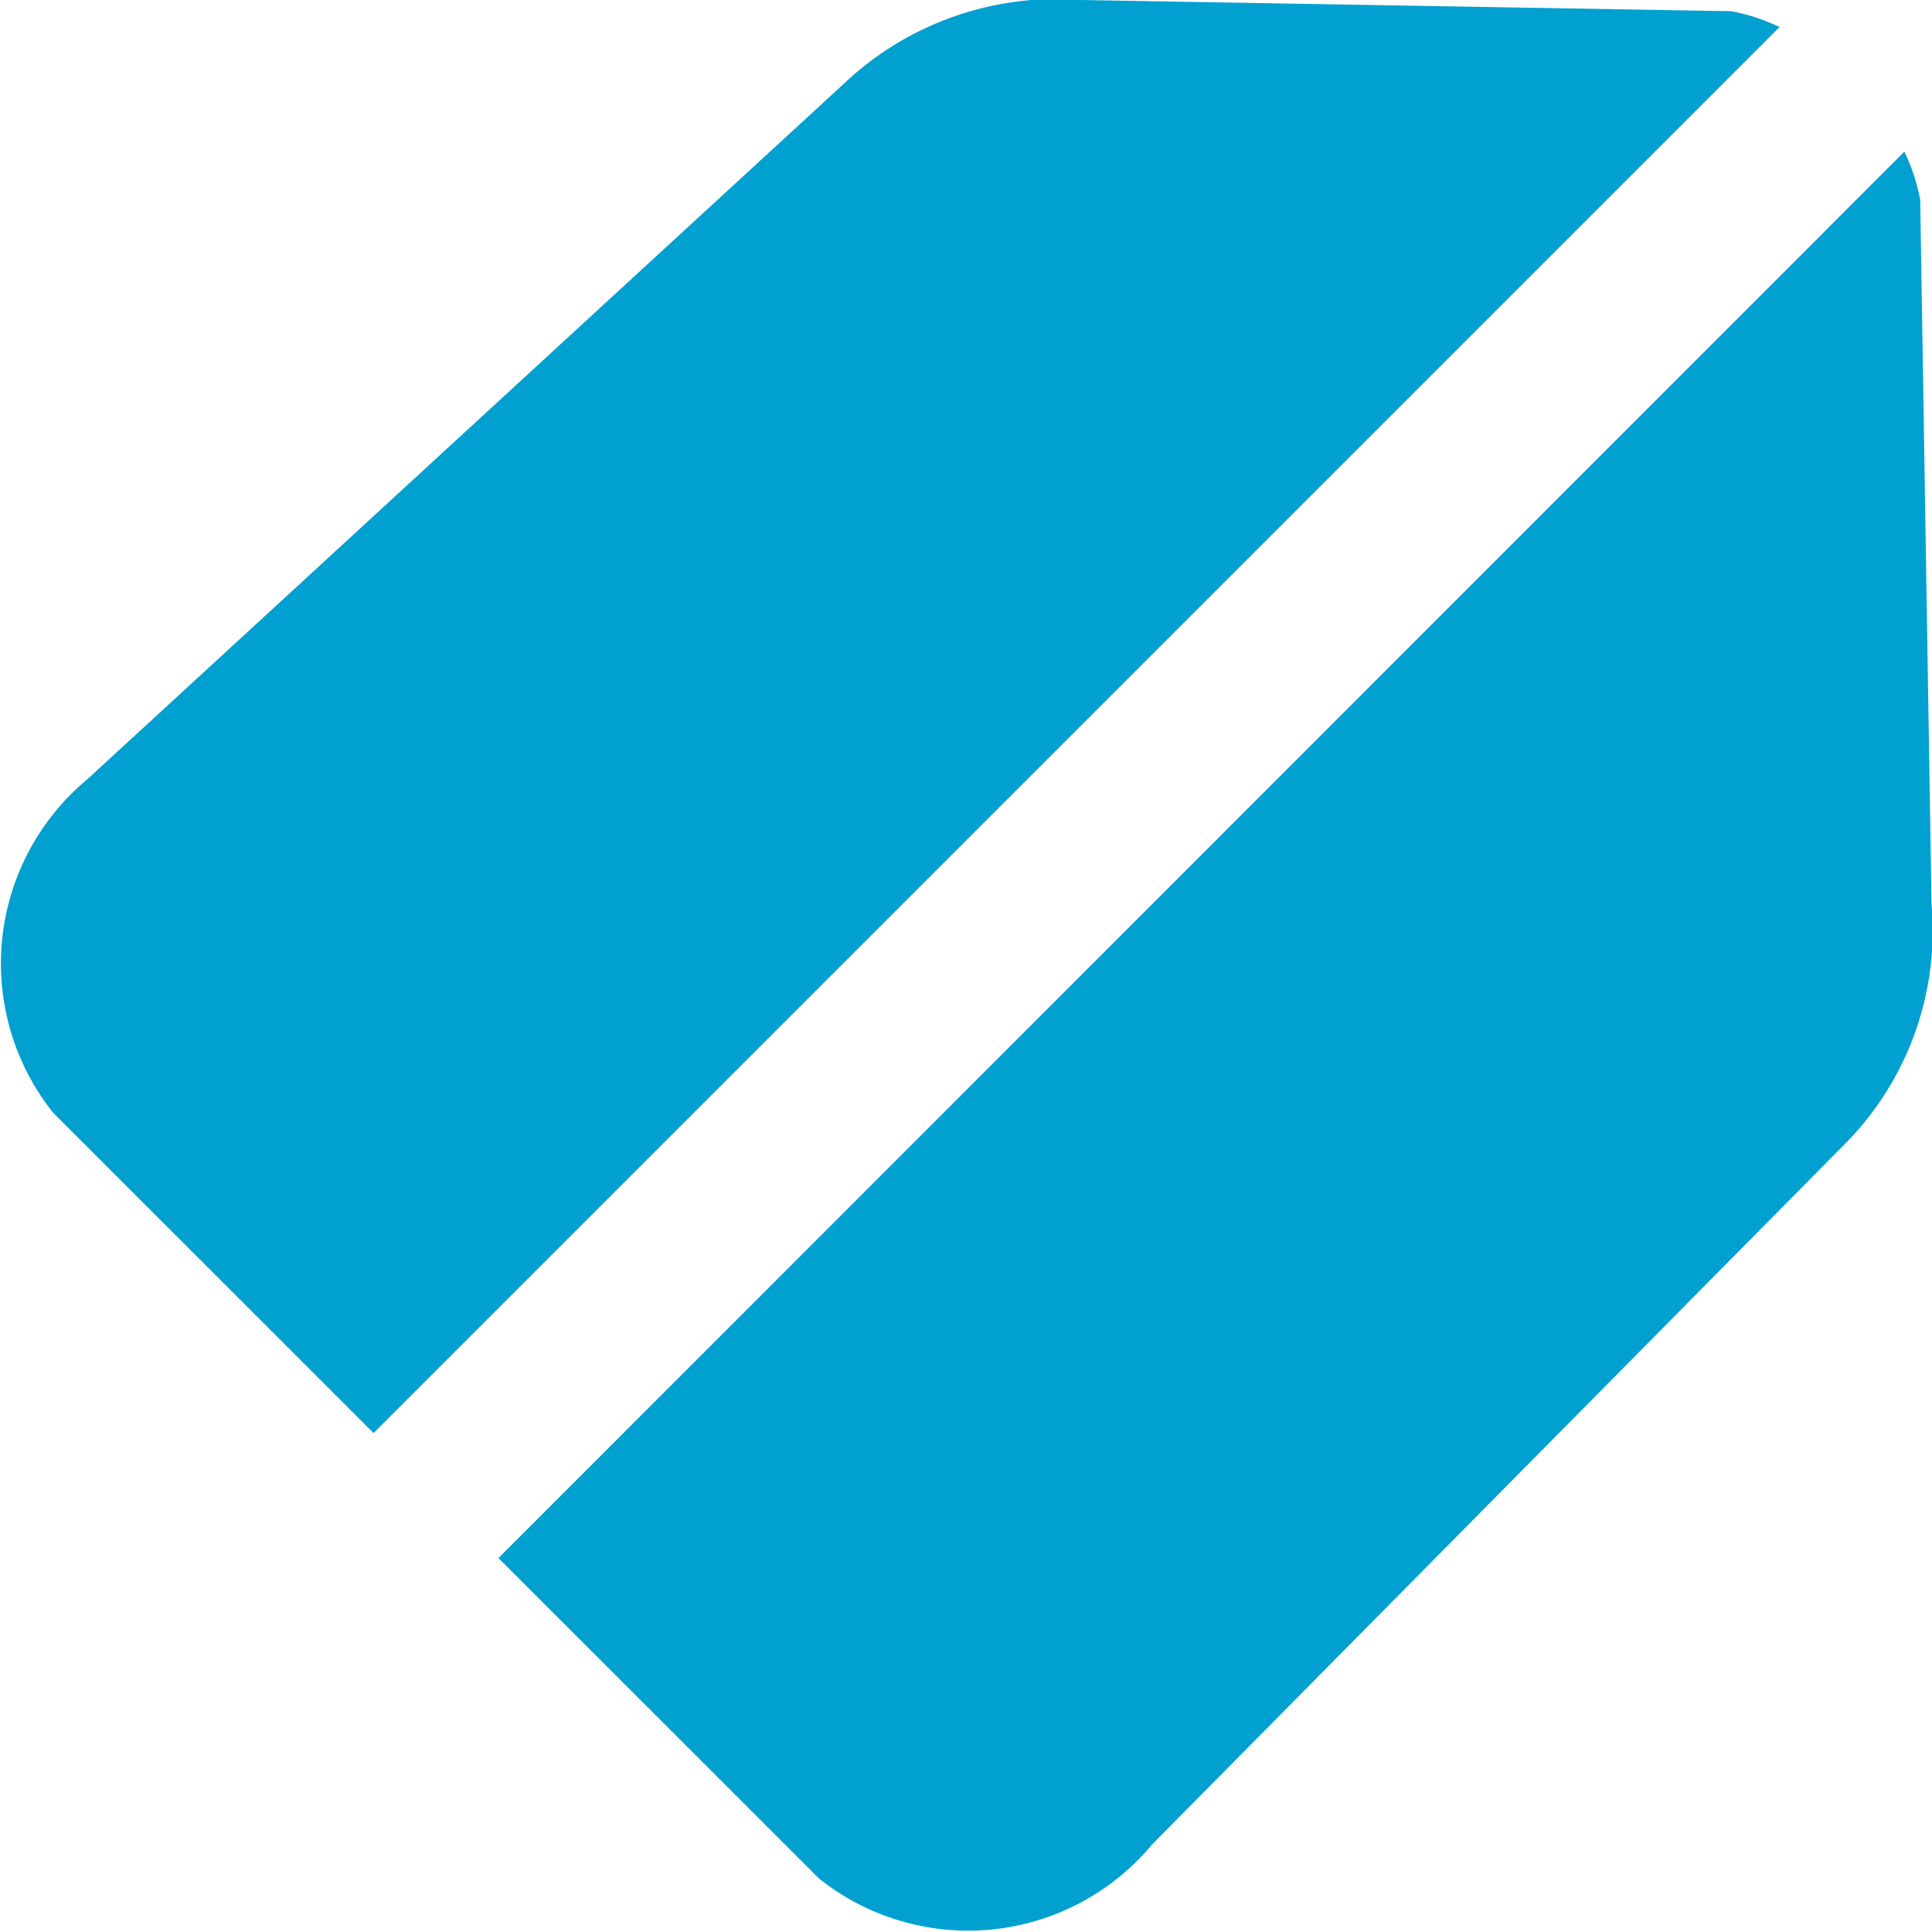
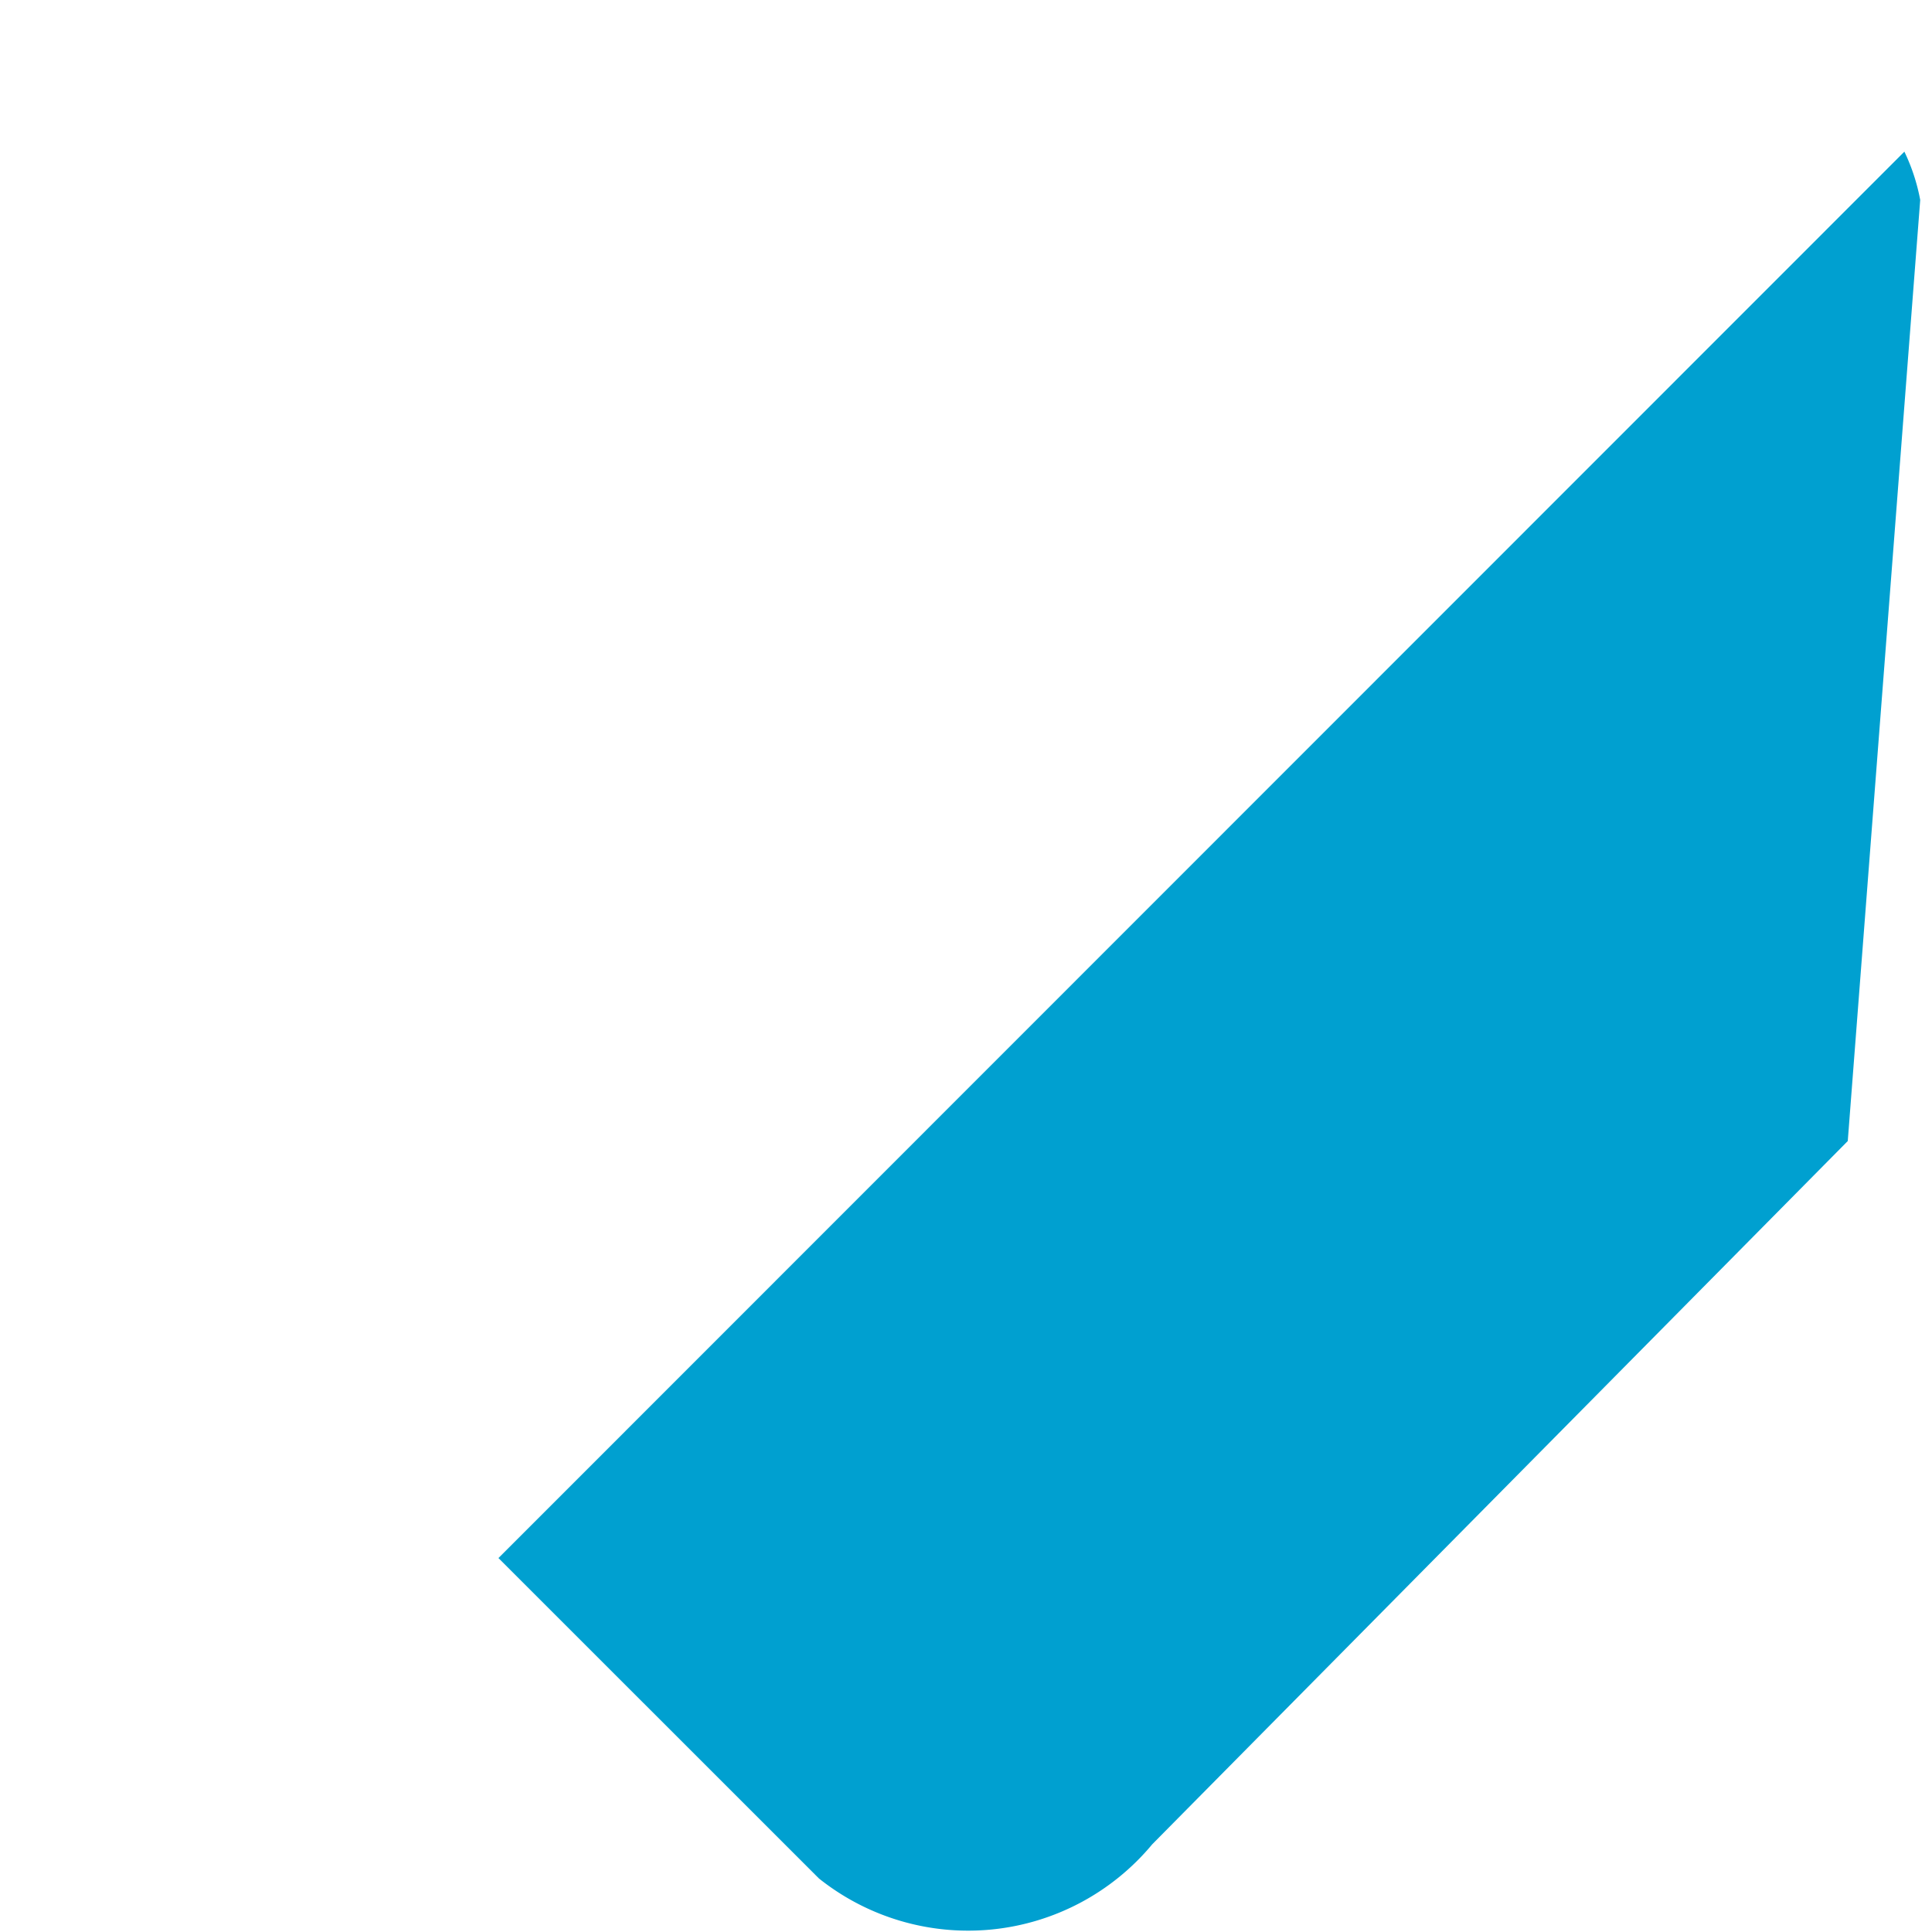
<svg xmlns="http://www.w3.org/2000/svg" id="Group_729" data-name="Group 729" width="20" height="19.996" viewBox="0 0 20 19.996">
-   <path id="Path_657" data-name="Path 657" d="M128.034,56.6a2.006,2.006,0,0,0-.5-.164L120.8,56.32a3.2,3.2,0,0,0-2.454.868l-7.831,7.2a2.48,2.48,0,0,0-.354,3.45l3.318,3.317Z" transform="translate(-109.612 -56.32)" fill="#00a0d0" />
-   <path id="Path_658" data-name="Path 658" d="M131.208,58.914a1.987,1.987,0,0,0-.164-.5L116.49,72.973l3.318,3.317a2.478,2.478,0,0,0,3.45-.354l7.2-7.28a3.136,3.136,0,0,0,.867-2.454Z" transform="translate(-111.33 -56.844)" fill="#00a0d0" />
+   <path id="Path_658" data-name="Path 658" d="M131.208,58.914a1.987,1.987,0,0,0-.164-.5L116.49,72.973l3.318,3.317a2.478,2.478,0,0,0,3.45-.354l7.2-7.28Z" transform="translate(-111.33 -56.844)" fill="#00a0d0" />
</svg>